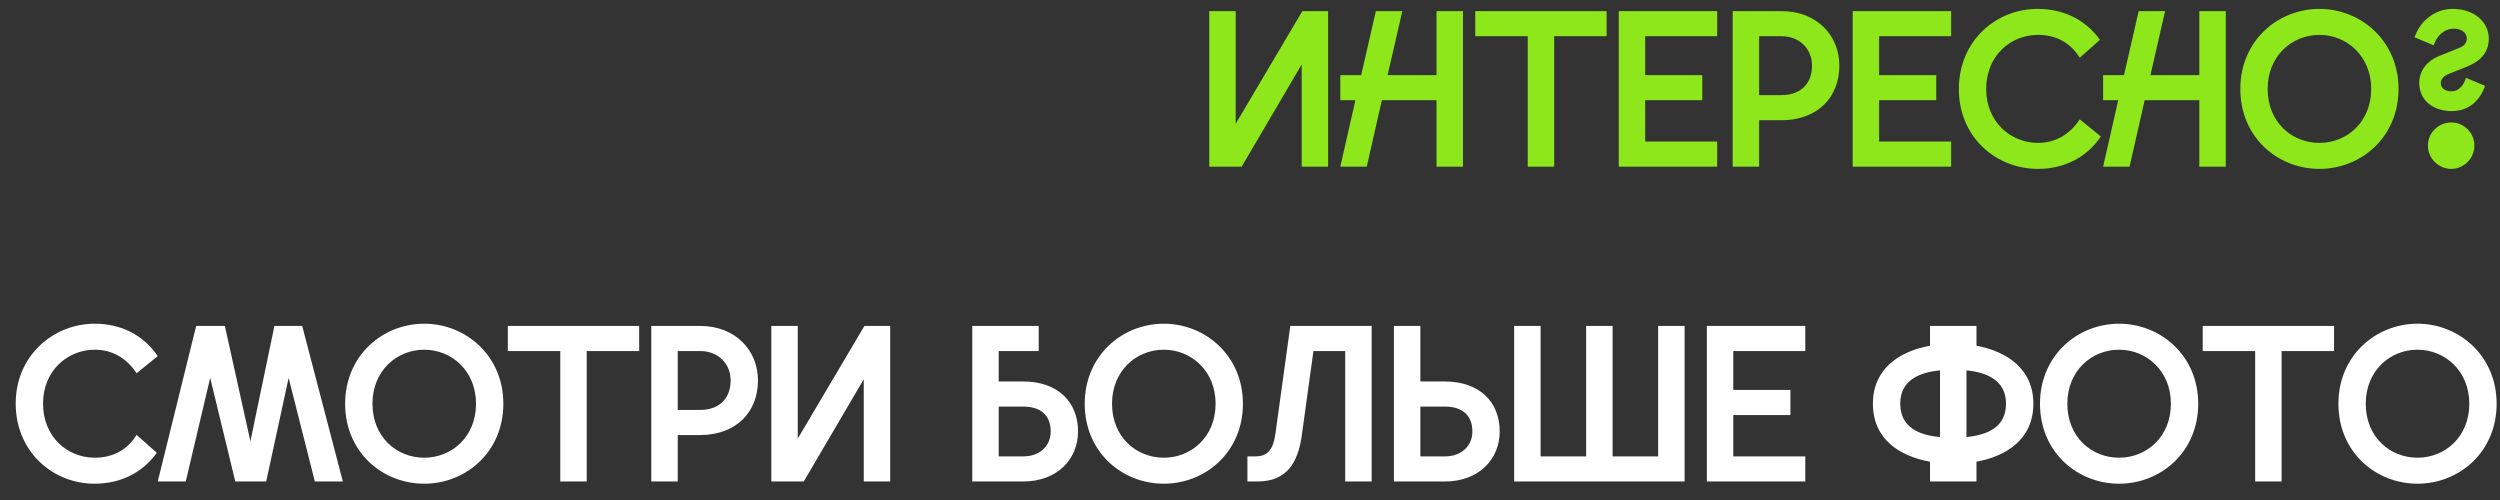
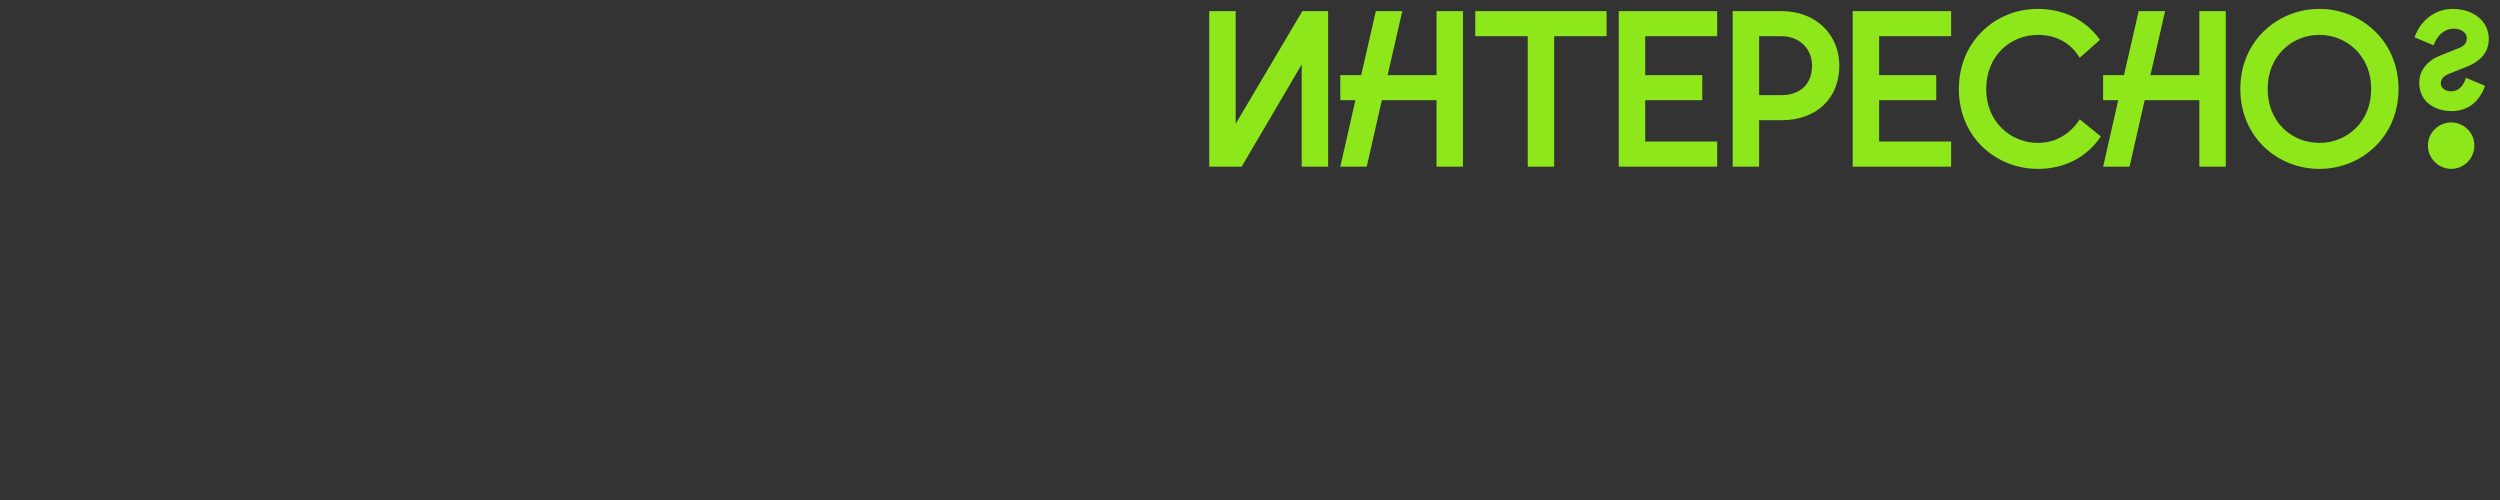
<svg xmlns="http://www.w3.org/2000/svg" width="135" height="27" viewBox="0 0 135 27" fill="none">
  <rect x="0" y="0" width="135" height="27" fill="#333333" stroke="none" />
  <path d="M65.299 9V0.6H66.727V6.684L70.327 0.6H71.719V9H70.291V3.48L67.051 9H65.299ZM77.572 9V5.412H74.62L73.804 9H72.376L73.192 5.412H72.376V4.056H73.504L74.296 0.6H75.724L74.932 4.056H77.572V0.6H79V9H77.572ZM82.498 9V1.956H79.665V0.6H86.757V1.956H83.925V9H82.498ZM87.412 9V0.6H92.728V1.956H88.841V4.056H91.924V5.412H88.841V7.644H92.728V9H87.412ZM93.565 9V0.6H96.193C98.137 0.6 99.325 1.944 99.325 3.54C99.325 5.268 98.137 6.492 96.193 6.492H94.993V9H93.565ZM94.993 5.136H96.205C97.165 5.136 97.849 4.584 97.849 3.54C97.849 2.628 97.165 1.956 96.205 1.956H94.993V5.136ZM100.045 9V0.6H105.361V1.956H101.473V4.056H104.557V5.412H101.473V7.644H105.361V9H100.045ZM110.05 9.12C107.782 9.12 105.778 7.404 105.778 4.812C105.778 2.196 107.794 0.48 110.026 0.48C111.382 0.48 112.582 1.02 113.398 2.148L112.306 3.12C111.79 2.268 110.974 1.884 110.05 1.884C108.562 1.884 107.254 3.012 107.254 4.812C107.254 6.588 108.586 7.716 110.05 7.716C111.01 7.716 111.79 7.236 112.306 6.444L113.446 7.368C112.666 8.532 111.43 9.12 110.05 9.12ZM118.764 9V5.412H115.812L114.996 9H113.568L114.384 5.412H113.568V4.056H114.696L115.488 0.6H116.916L116.124 4.056H118.764V0.6H120.192V9H118.764ZM125.249 9.12C122.993 9.12 120.977 7.416 120.977 4.8C120.977 2.208 122.993 0.48 125.249 0.48C127.493 0.48 129.521 2.208 129.521 4.8C129.521 7.416 127.493 9.12 125.249 9.12ZM122.453 4.8C122.453 6.6 123.761 7.716 125.249 7.716C126.725 7.716 128.045 6.6 128.045 4.8C128.045 3.024 126.725 1.884 125.249 1.884C123.761 1.884 122.453 3.024 122.453 4.8ZM132.391 6C131.455 6 130.639 5.472 130.639 4.476C130.639 3.744 131.155 3.252 131.683 3.036L132.787 2.592C133.063 2.484 133.207 2.328 133.207 2.064C133.207 1.776 132.919 1.548 132.511 1.548C131.971 1.548 131.575 1.956 131.419 2.448L130.387 2.016C130.627 1.272 131.359 0.48 132.451 0.48C133.591 0.48 134.395 1.176 134.395 2.088C134.395 2.94 133.795 3.36 133.267 3.576L132.223 3.996C131.983 4.092 131.803 4.26 131.803 4.5C131.803 4.788 132.091 4.932 132.367 4.932C132.775 4.932 133.051 4.608 133.159 4.2L134.191 4.632C133.939 5.388 133.351 6 132.391 6ZM131.107 7.86C131.107 7.14 131.707 6.612 132.367 6.612C133.027 6.612 133.615 7.14 133.615 7.86C133.615 8.58 133.027 9.12 132.367 9.12C131.707 9.12 131.107 8.58 131.107 7.86Z" fill="#8DE71B" />
-   <path d="M5.096 26.12C2.864 26.12 0.848 24.404 0.848 21.788C0.848 19.196 2.888 17.48 5.12 17.48C6.5 17.48 7.736 18.068 8.516 19.232L7.376 20.156C6.86 19.364 6.08 18.884 5.12 18.884C3.656 18.884 2.324 20.012 2.324 21.788C2.324 23.588 3.632 24.716 5.12 24.716C6.044 24.716 6.86 24.332 7.376 23.48L8.468 24.452C7.652 25.58 6.452 26.12 5.096 26.12ZM8.518 26L10.594 17.6H12.142L13.522 23.828L14.818 17.6H16.318L18.514 26H17.002L15.586 20.408L14.374 26H12.706L11.35 20.408L10.03 26H8.518ZM22.909 26.12C20.653 26.12 18.637 24.416 18.637 21.8C18.637 19.208 20.653 17.48 22.909 17.48C25.153 17.48 27.181 19.208 27.181 21.8C27.181 24.416 25.153 26.12 22.909 26.12ZM20.113 21.8C20.113 23.6 21.421 24.716 22.909 24.716C24.385 24.716 25.705 23.6 25.705 21.8C25.705 20.024 24.385 18.884 22.909 18.884C21.421 18.884 20.113 20.024 20.113 21.8ZM30.255 26V18.956H27.423V17.6H34.515V18.956H31.683V26H30.255ZM35.17 26V17.6H37.798C39.742 17.6 40.93 18.944 40.93 20.54C40.93 22.268 39.742 23.492 37.798 23.492H36.598V26H35.17ZM36.598 22.136H37.81C38.77 22.136 39.454 21.584 39.454 20.54C39.454 19.628 38.77 18.956 37.81 18.956H36.598V22.136ZM41.651 26V17.6H43.079V23.684L46.679 17.6H48.071V26H46.643V20.48L43.403 26H41.651ZM52.502 17.6H56.09V18.956H53.93V20.6H55.25C57.11 20.6 58.214 21.692 58.214 23.3C58.214 24.776 57.11 26 55.25 26H52.502V17.6ZM53.93 24.644H55.262C56.138 24.644 56.738 24.092 56.738 23.3C56.738 22.376 56.138 21.956 55.262 21.956H53.93V24.644ZM62.846 26.12C60.59 26.12 58.575 24.416 58.575 21.8C58.575 19.208 60.59 17.48 62.846 17.48C65.091 17.48 67.118 19.208 67.118 21.8C67.118 24.416 65.091 26.12 62.846 26.12ZM60.05 21.8C60.05 23.6 61.358 24.716 62.846 24.716C64.323 24.716 65.642 23.6 65.642 21.8C65.642 20.024 64.323 18.884 62.846 18.884C61.358 18.884 60.05 20.024 60.05 21.8ZM74.069 17.6V26H72.641V18.956H70.925L70.301 23.48C70.097 25.004 69.473 26 67.901 26H67.361V24.644H67.805C68.501 24.644 68.765 24.2 68.873 23.42L69.677 17.6H74.069ZM75.272 17.6H76.7V20.6H78.02C79.88 20.6 80.984 21.692 80.984 23.3C80.984 24.776 79.88 26 78.02 26H75.272V17.6ZM76.7 24.644H78.032C78.908 24.644 79.508 24.092 79.508 23.3C79.508 22.376 78.908 21.956 78.032 21.956H76.7V24.644ZM81.764 26V17.6H83.192V24.644H85.652V17.6H87.08V24.644H89.54V17.6H90.968V26H81.764ZM92.17 26V17.6H97.486V18.956H93.598V21.056H96.682V22.412H93.598V24.644H97.486V26H92.17ZM104.221 26V24.932C102.565 24.632 101.137 23.708 101.137 21.8C101.137 19.916 102.565 18.968 104.221 18.668V17.6H106.729V18.668C108.373 18.98 109.801 19.916 109.801 21.8C109.801 23.696 108.373 24.632 106.729 24.932V26H104.221ZM102.613 21.8C102.613 23.084 103.645 23.504 104.761 23.6V20C103.645 20.108 102.613 20.528 102.613 21.8ZM106.189 23.6C107.293 23.492 108.325 23.084 108.325 21.8C108.325 20.54 107.293 20.108 106.189 20V23.6ZM114.432 26.12C112.176 26.12 110.16 24.416 110.16 21.8C110.16 19.208 112.176 17.48 114.432 17.48C116.676 17.48 118.704 19.208 118.704 21.8C118.704 24.416 116.676 26.12 114.432 26.12ZM111.636 21.8C111.636 23.6 112.944 24.716 114.432 24.716C115.908 24.716 117.228 23.6 117.228 21.8C117.228 20.024 115.908 18.884 114.432 18.884C112.944 18.884 111.636 20.024 111.636 21.8ZM121.779 26V18.956H118.947V17.6H126.039V18.956H123.207V26H121.779ZM130.546 26.12C128.29 26.12 126.274 24.416 126.274 21.8C126.274 19.208 128.29 17.48 130.546 17.48C132.79 17.48 134.818 19.208 134.818 21.8C134.818 24.416 132.79 26.12 130.546 26.12ZM127.75 21.8C127.75 23.6 129.058 24.716 130.546 24.716C132.022 24.716 133.342 23.6 133.342 21.8C133.342 20.024 132.022 18.884 130.546 18.884C129.058 18.884 127.75 20.024 127.75 21.8Z" fill="white" />
</svg>